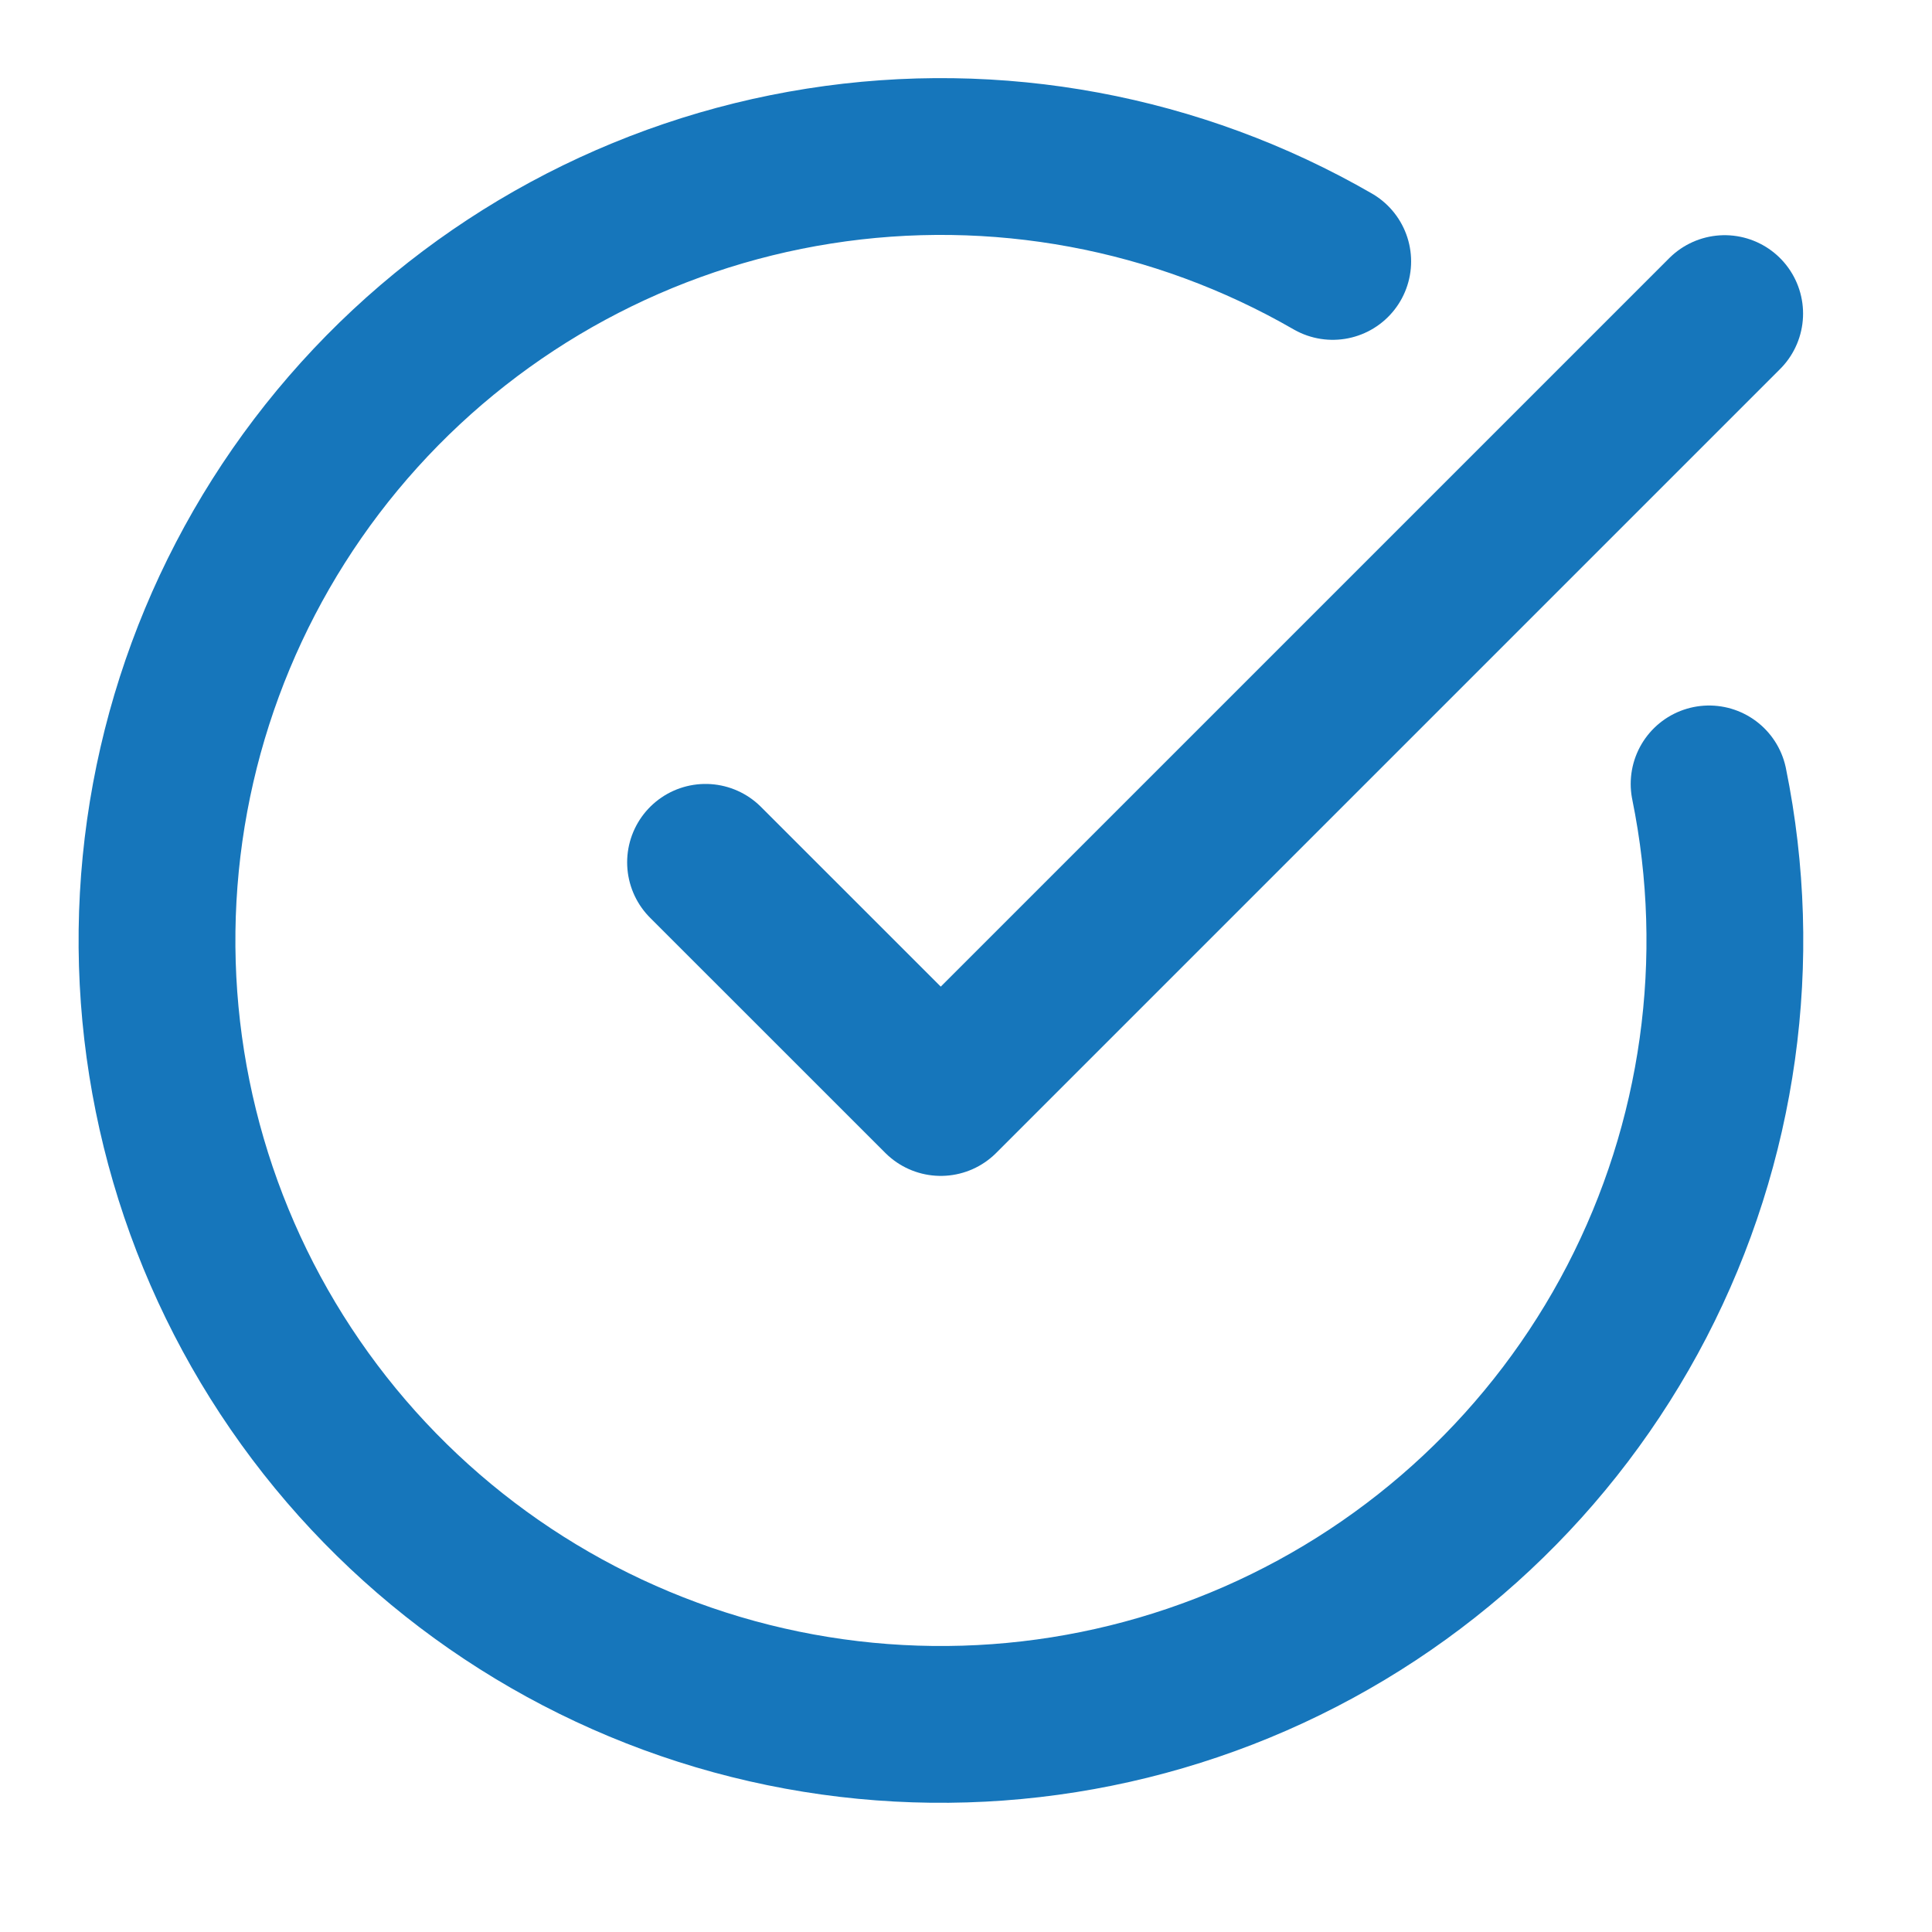
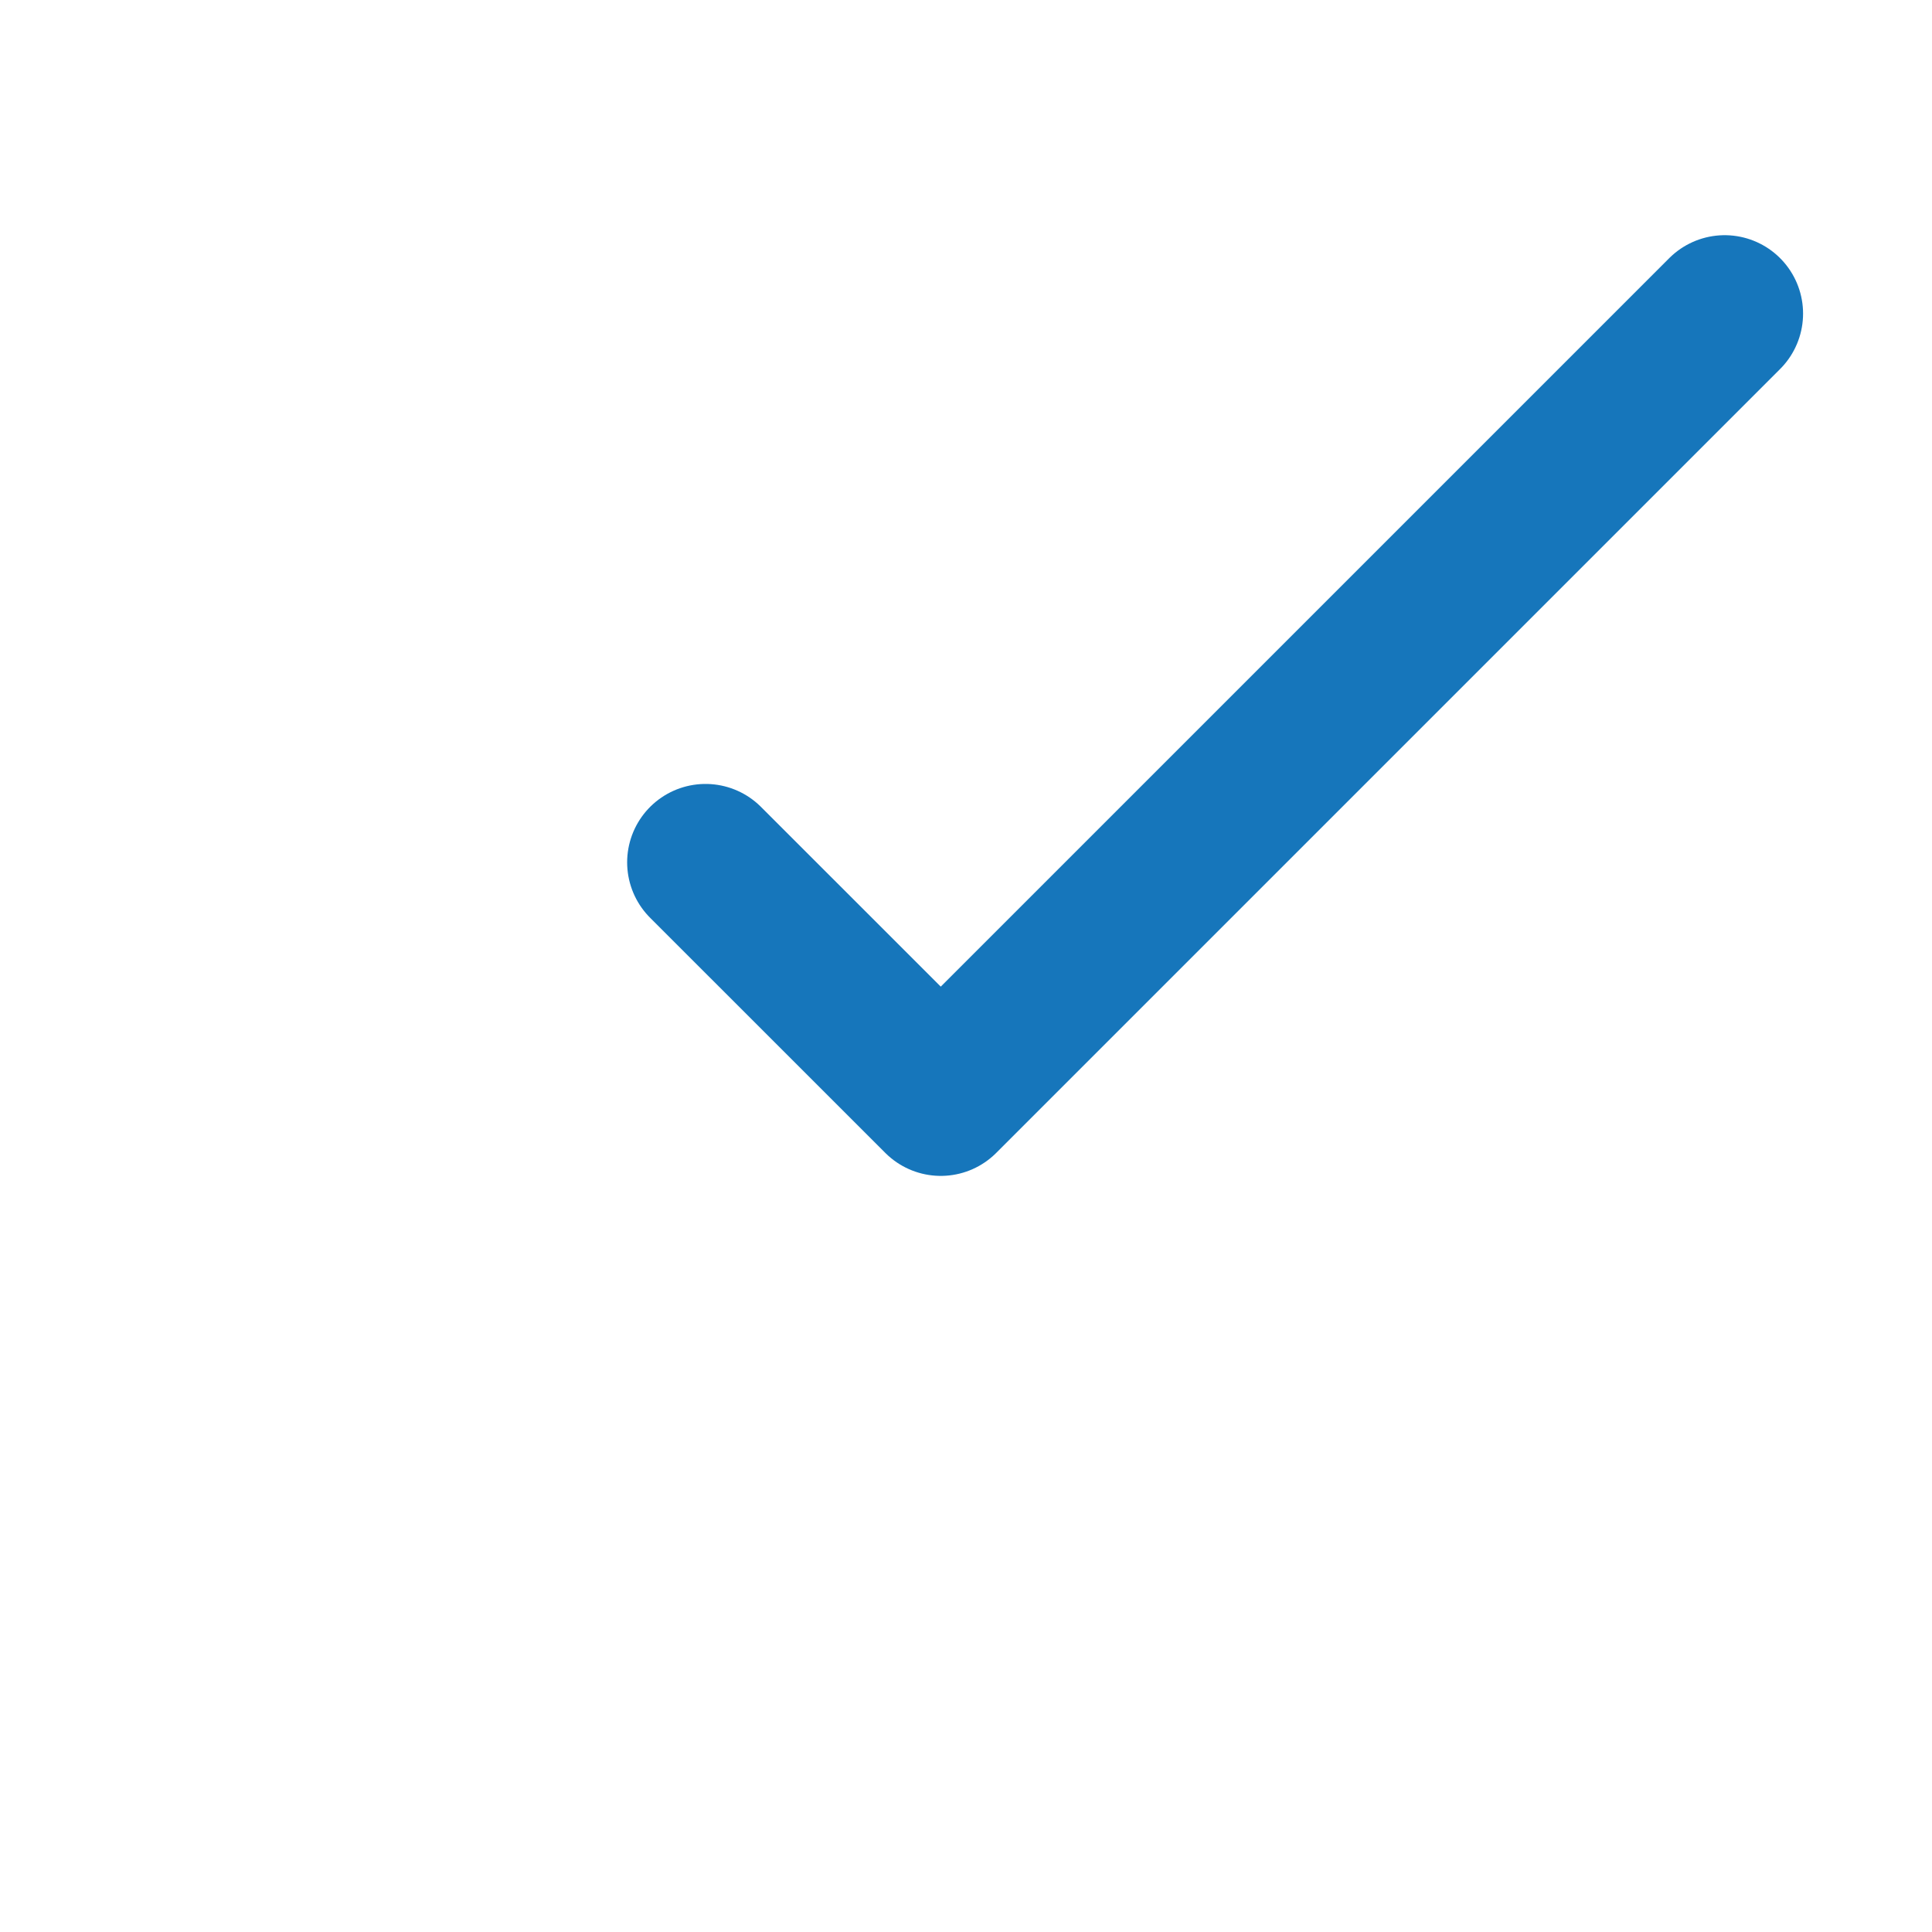
<svg xmlns="http://www.w3.org/2000/svg" width="32" height="32" viewBox="0 0 32 32" fill="none">
-   <path d="M28.308 12.984C28.901 15.895 28.478 18.92 27.111 21.557C25.743 24.193 23.513 26.281 20.792 27.472C18.071 28.663 15.024 28.885 12.159 28.102C9.295 27.318 6.785 25.576 5.049 23.166C3.313 20.756 2.456 17.824 2.62 14.859C2.784 11.893 3.96 9.074 5.952 6.87C7.943 4.667 10.63 3.213 13.564 2.751C16.498 2.288 19.502 2.846 22.074 4.33" stroke="#1676BB" stroke-width="2.597" stroke-linecap="round" stroke-linejoin="round" />
  <path d="M11.686 14.283L15.582 18.178L28.566 5.194" stroke="#1676BB" stroke-width="2.597" stroke-linecap="round" stroke-linejoin="round" />
</svg>